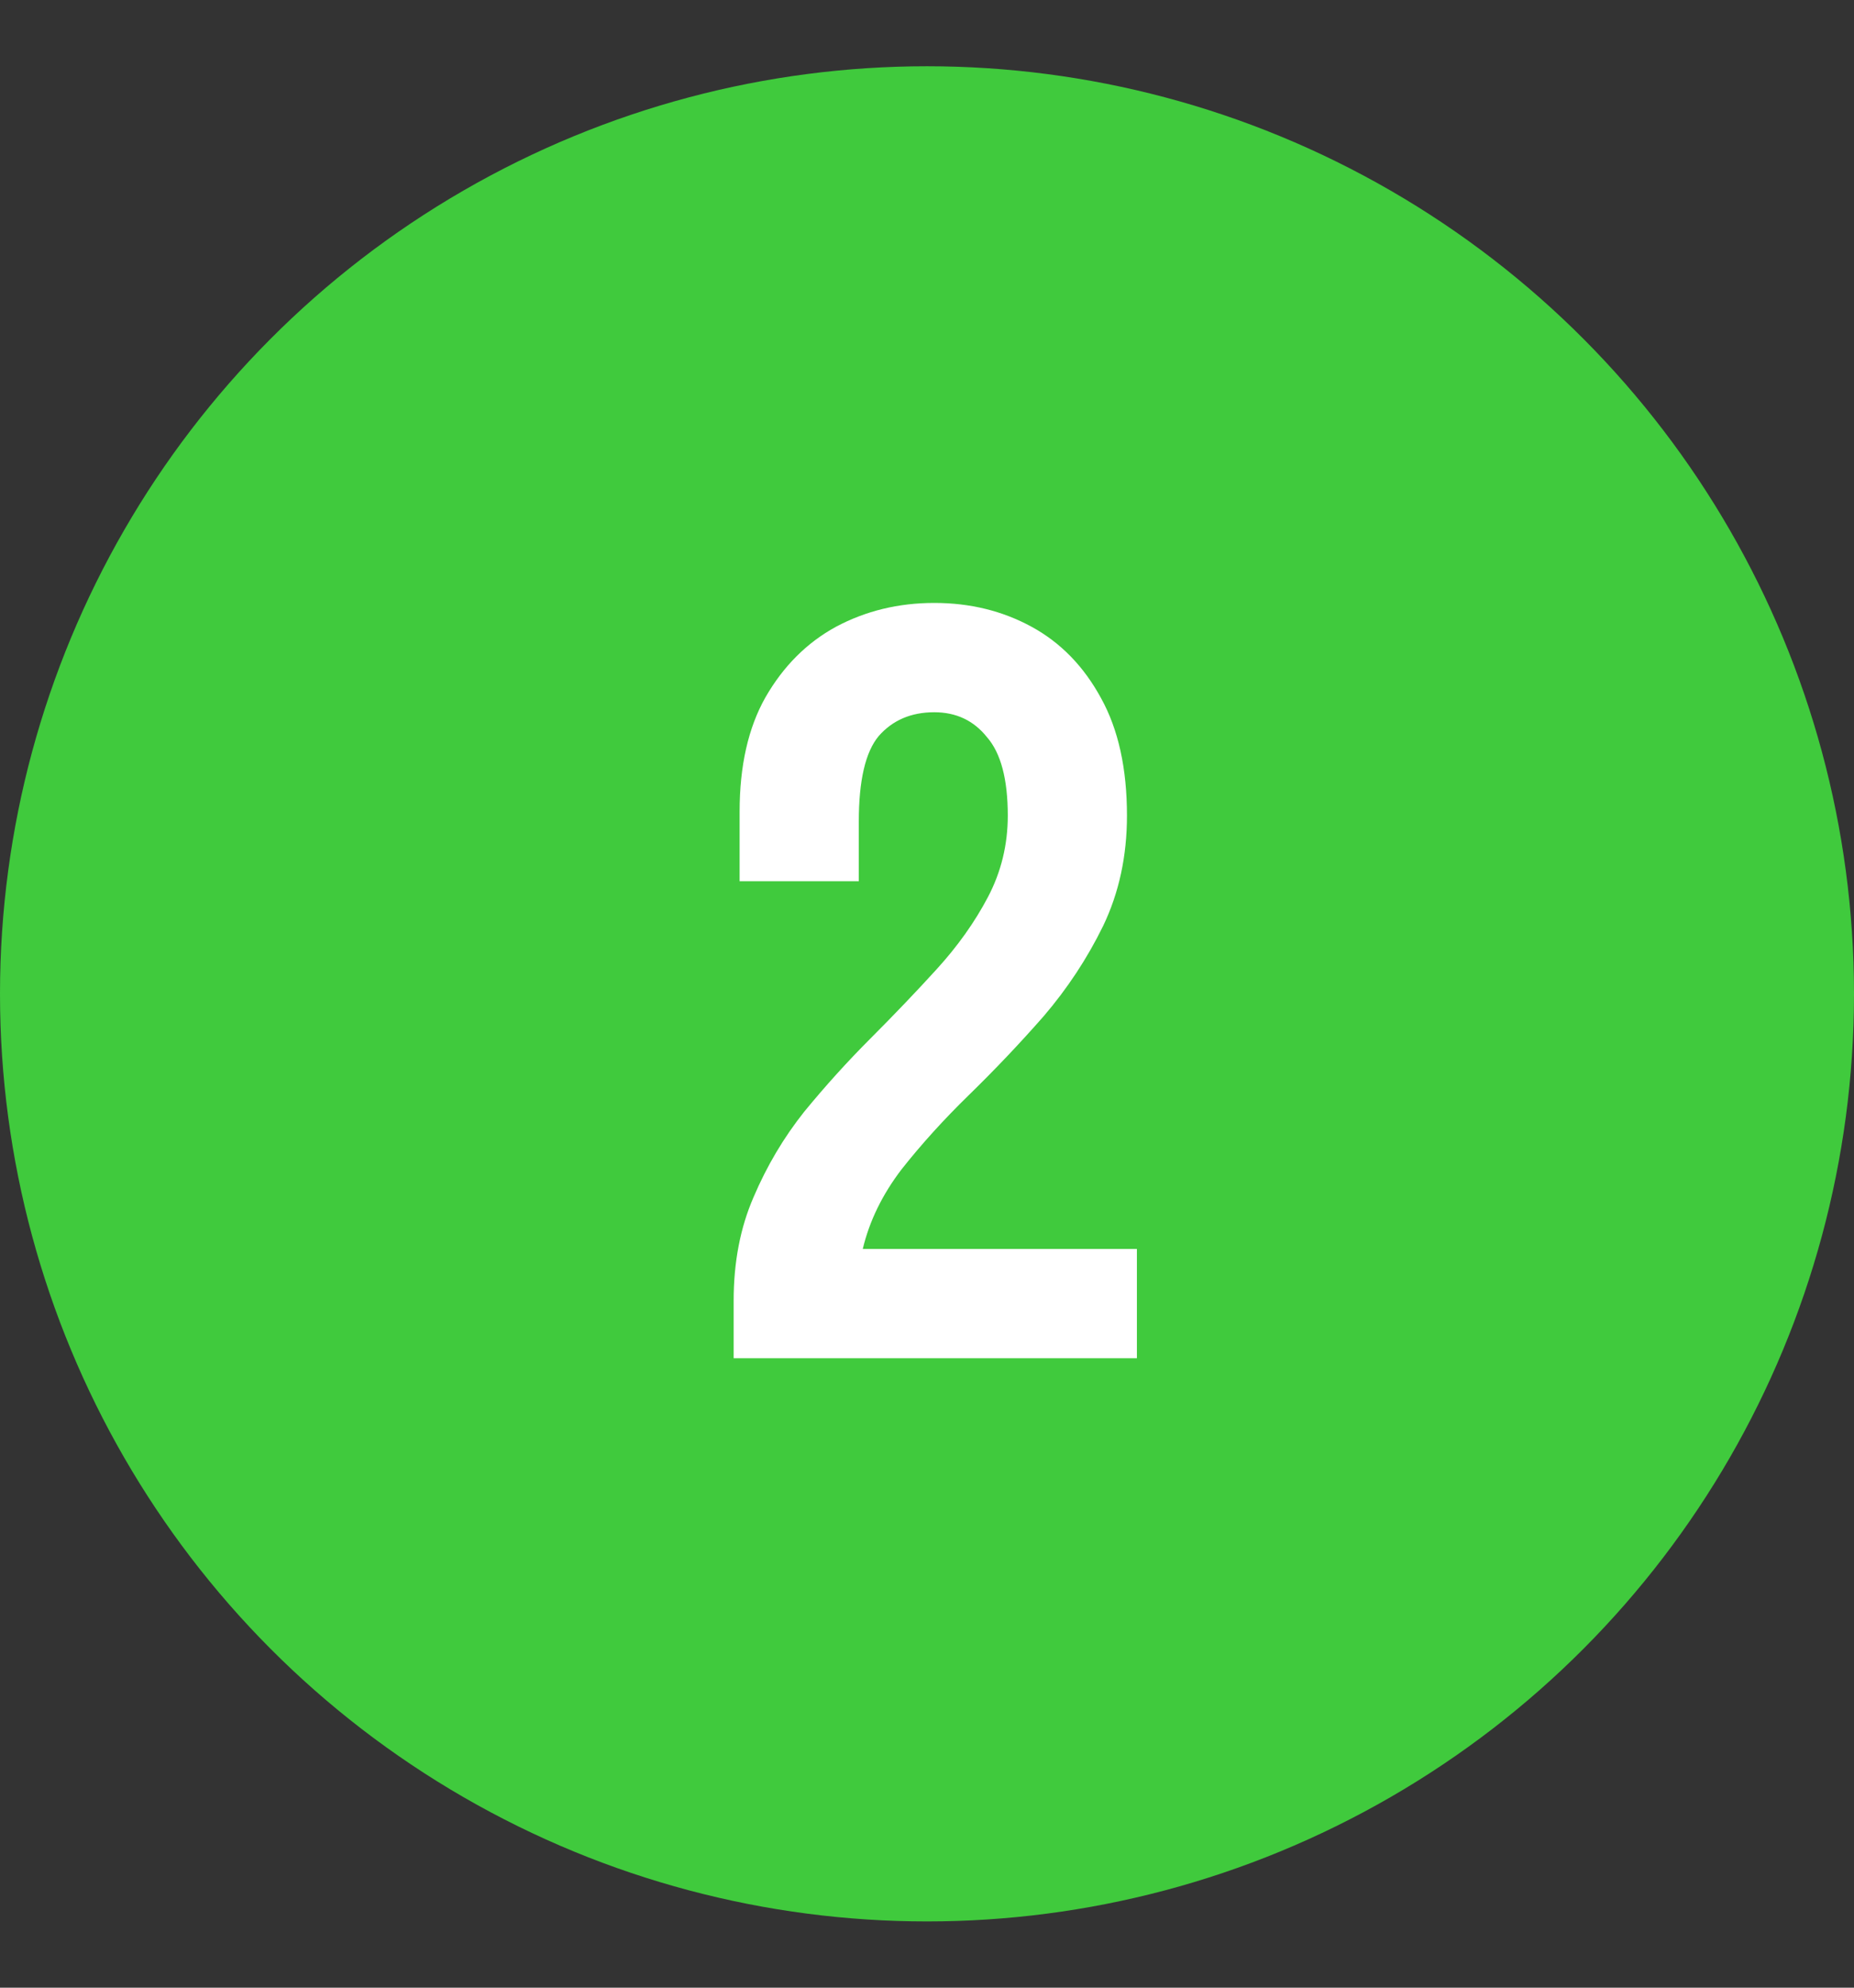
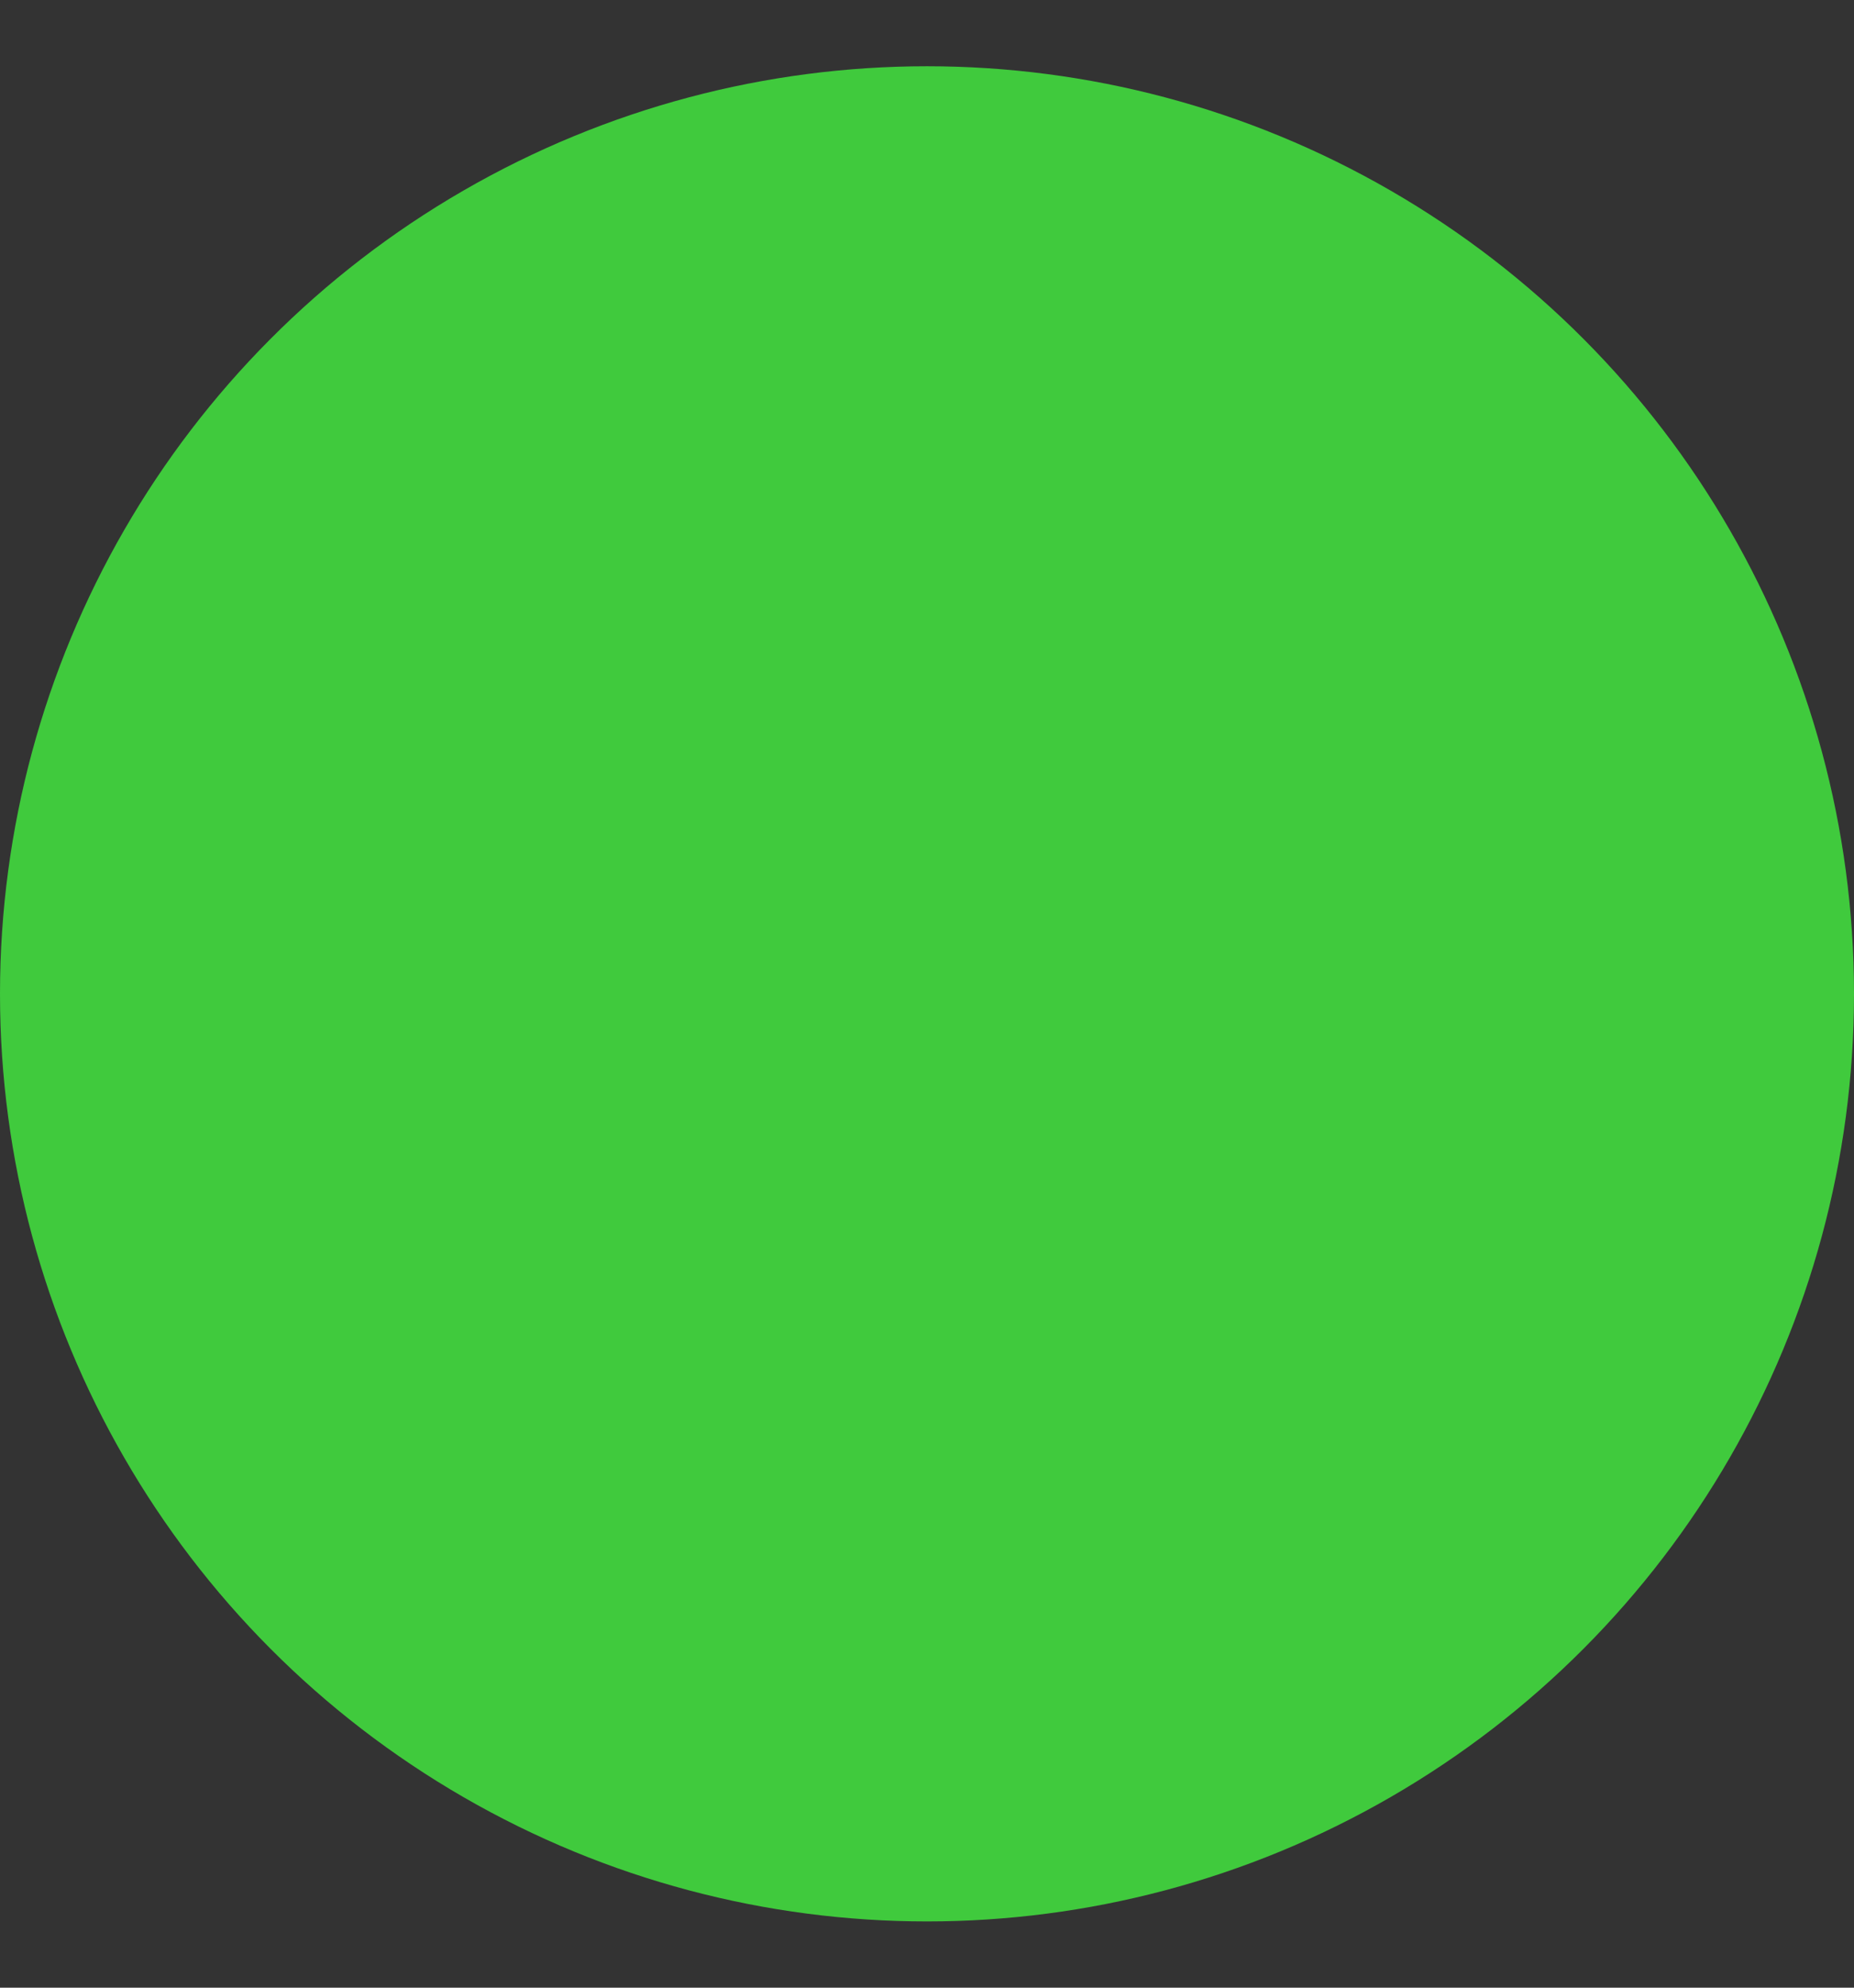
<svg xmlns="http://www.w3.org/2000/svg" width="56" height="60" viewBox="0 0 56 60" fill="none">
  <rect x="0" y="0" width="56" height="60" fill="#333333" stroke="none" />
  <circle cx="28" cy="30" r="28" fill="#40CA3D" />
-   <path d="M34.04 24.62C34.04 25.84 33.8 26.95 33.32 27.95C32.84 28.93 32.24 29.84 31.52 30.68C30.8 31.5 30.05 32.29 29.27 33.05C28.51 33.79 27.83 34.54 27.23 35.3C26.65 36.06 26.26 36.86 26.06 37.7H34.34V41H22.16V39.26C22.16 38.1 22.36 37.06 22.76 36.14C23.16 35.2 23.67 34.34 24.29 33.56C24.93 32.78 25.6 32.04 26.3 31.34C27 30.64 27.66 29.95 28.28 29.27C28.92 28.57 29.44 27.84 29.84 27.08C30.24 26.32 30.44 25.5 30.44 24.62C30.44 23.52 30.23 22.73 29.81 22.25C29.41 21.75 28.88 21.5 28.22 21.5C27.52 21.5 26.96 21.74 26.54 22.22C26.14 22.7 25.94 23.56 25.94 24.8V26.6H22.34V24.5C22.34 23.12 22.6 21.97 23.12 21.05C23.66 20.11 24.37 19.4 25.25 18.92C26.15 18.44 27.14 18.2 28.22 18.2C29.3 18.2 30.28 18.44 31.16 18.92C32.04 19.4 32.74 20.12 33.26 21.08C33.78 22.02 34.04 23.2 34.04 24.62Z" fill="white" />
</svg>